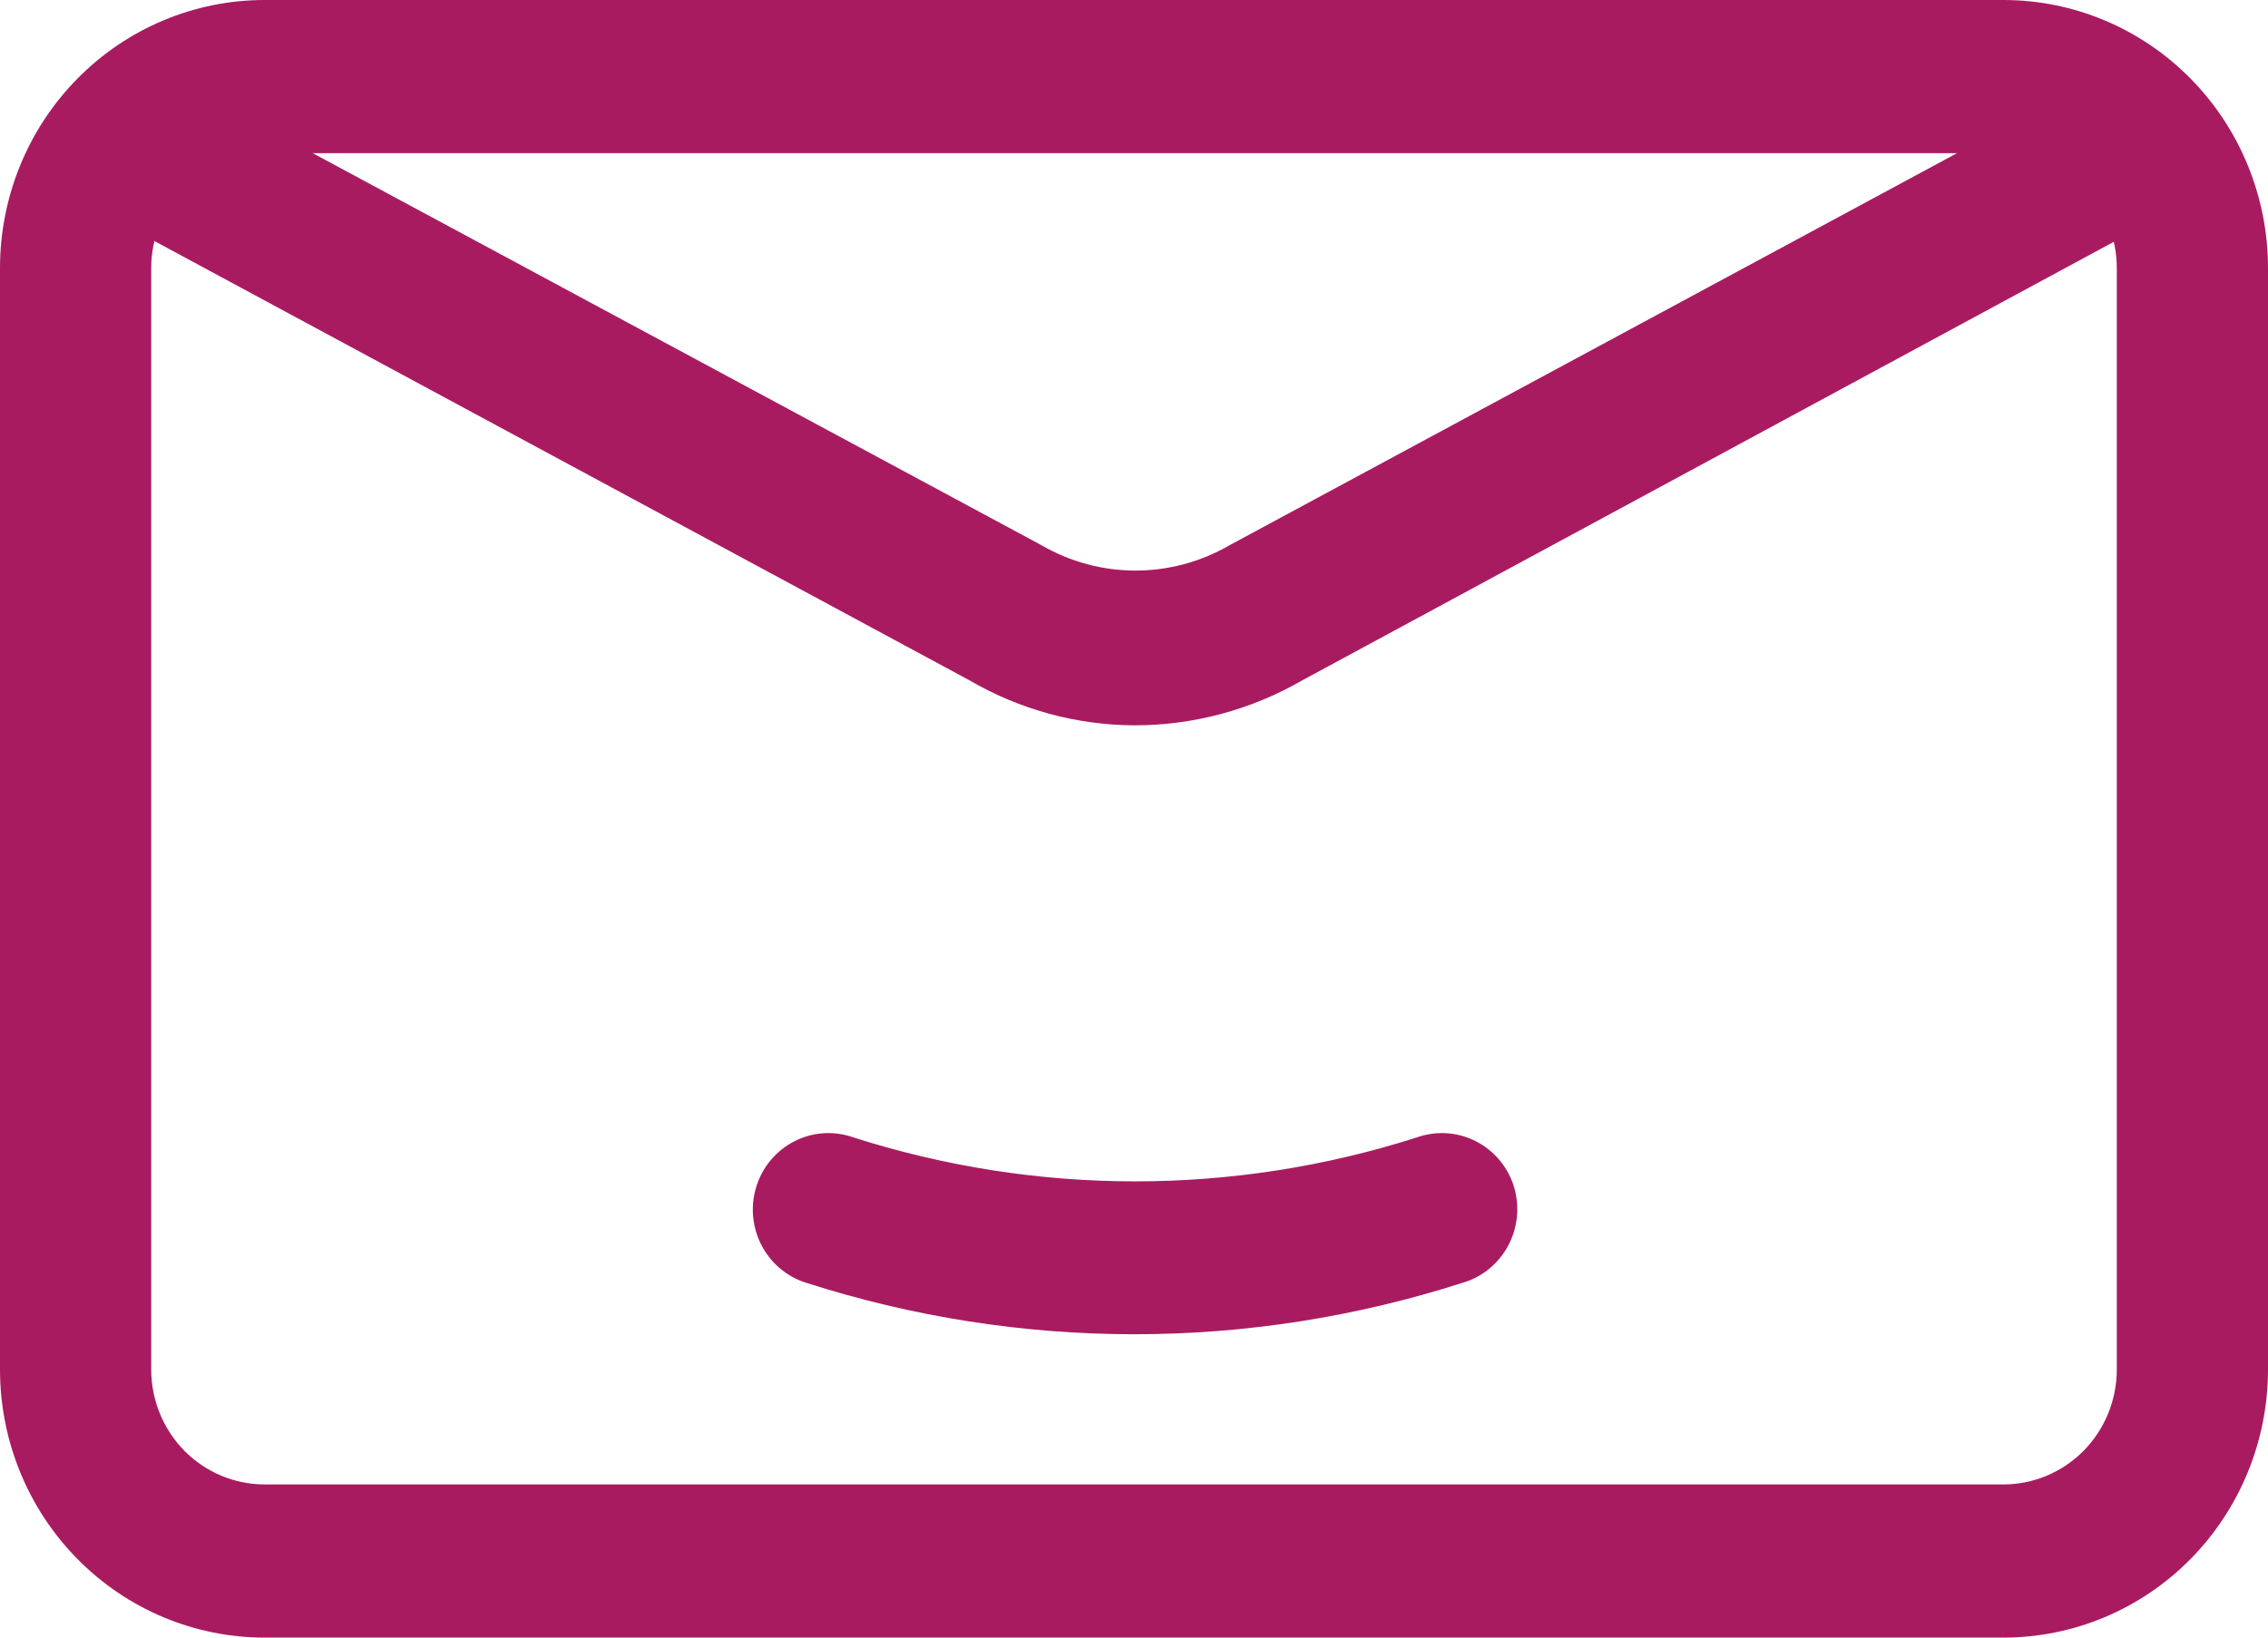
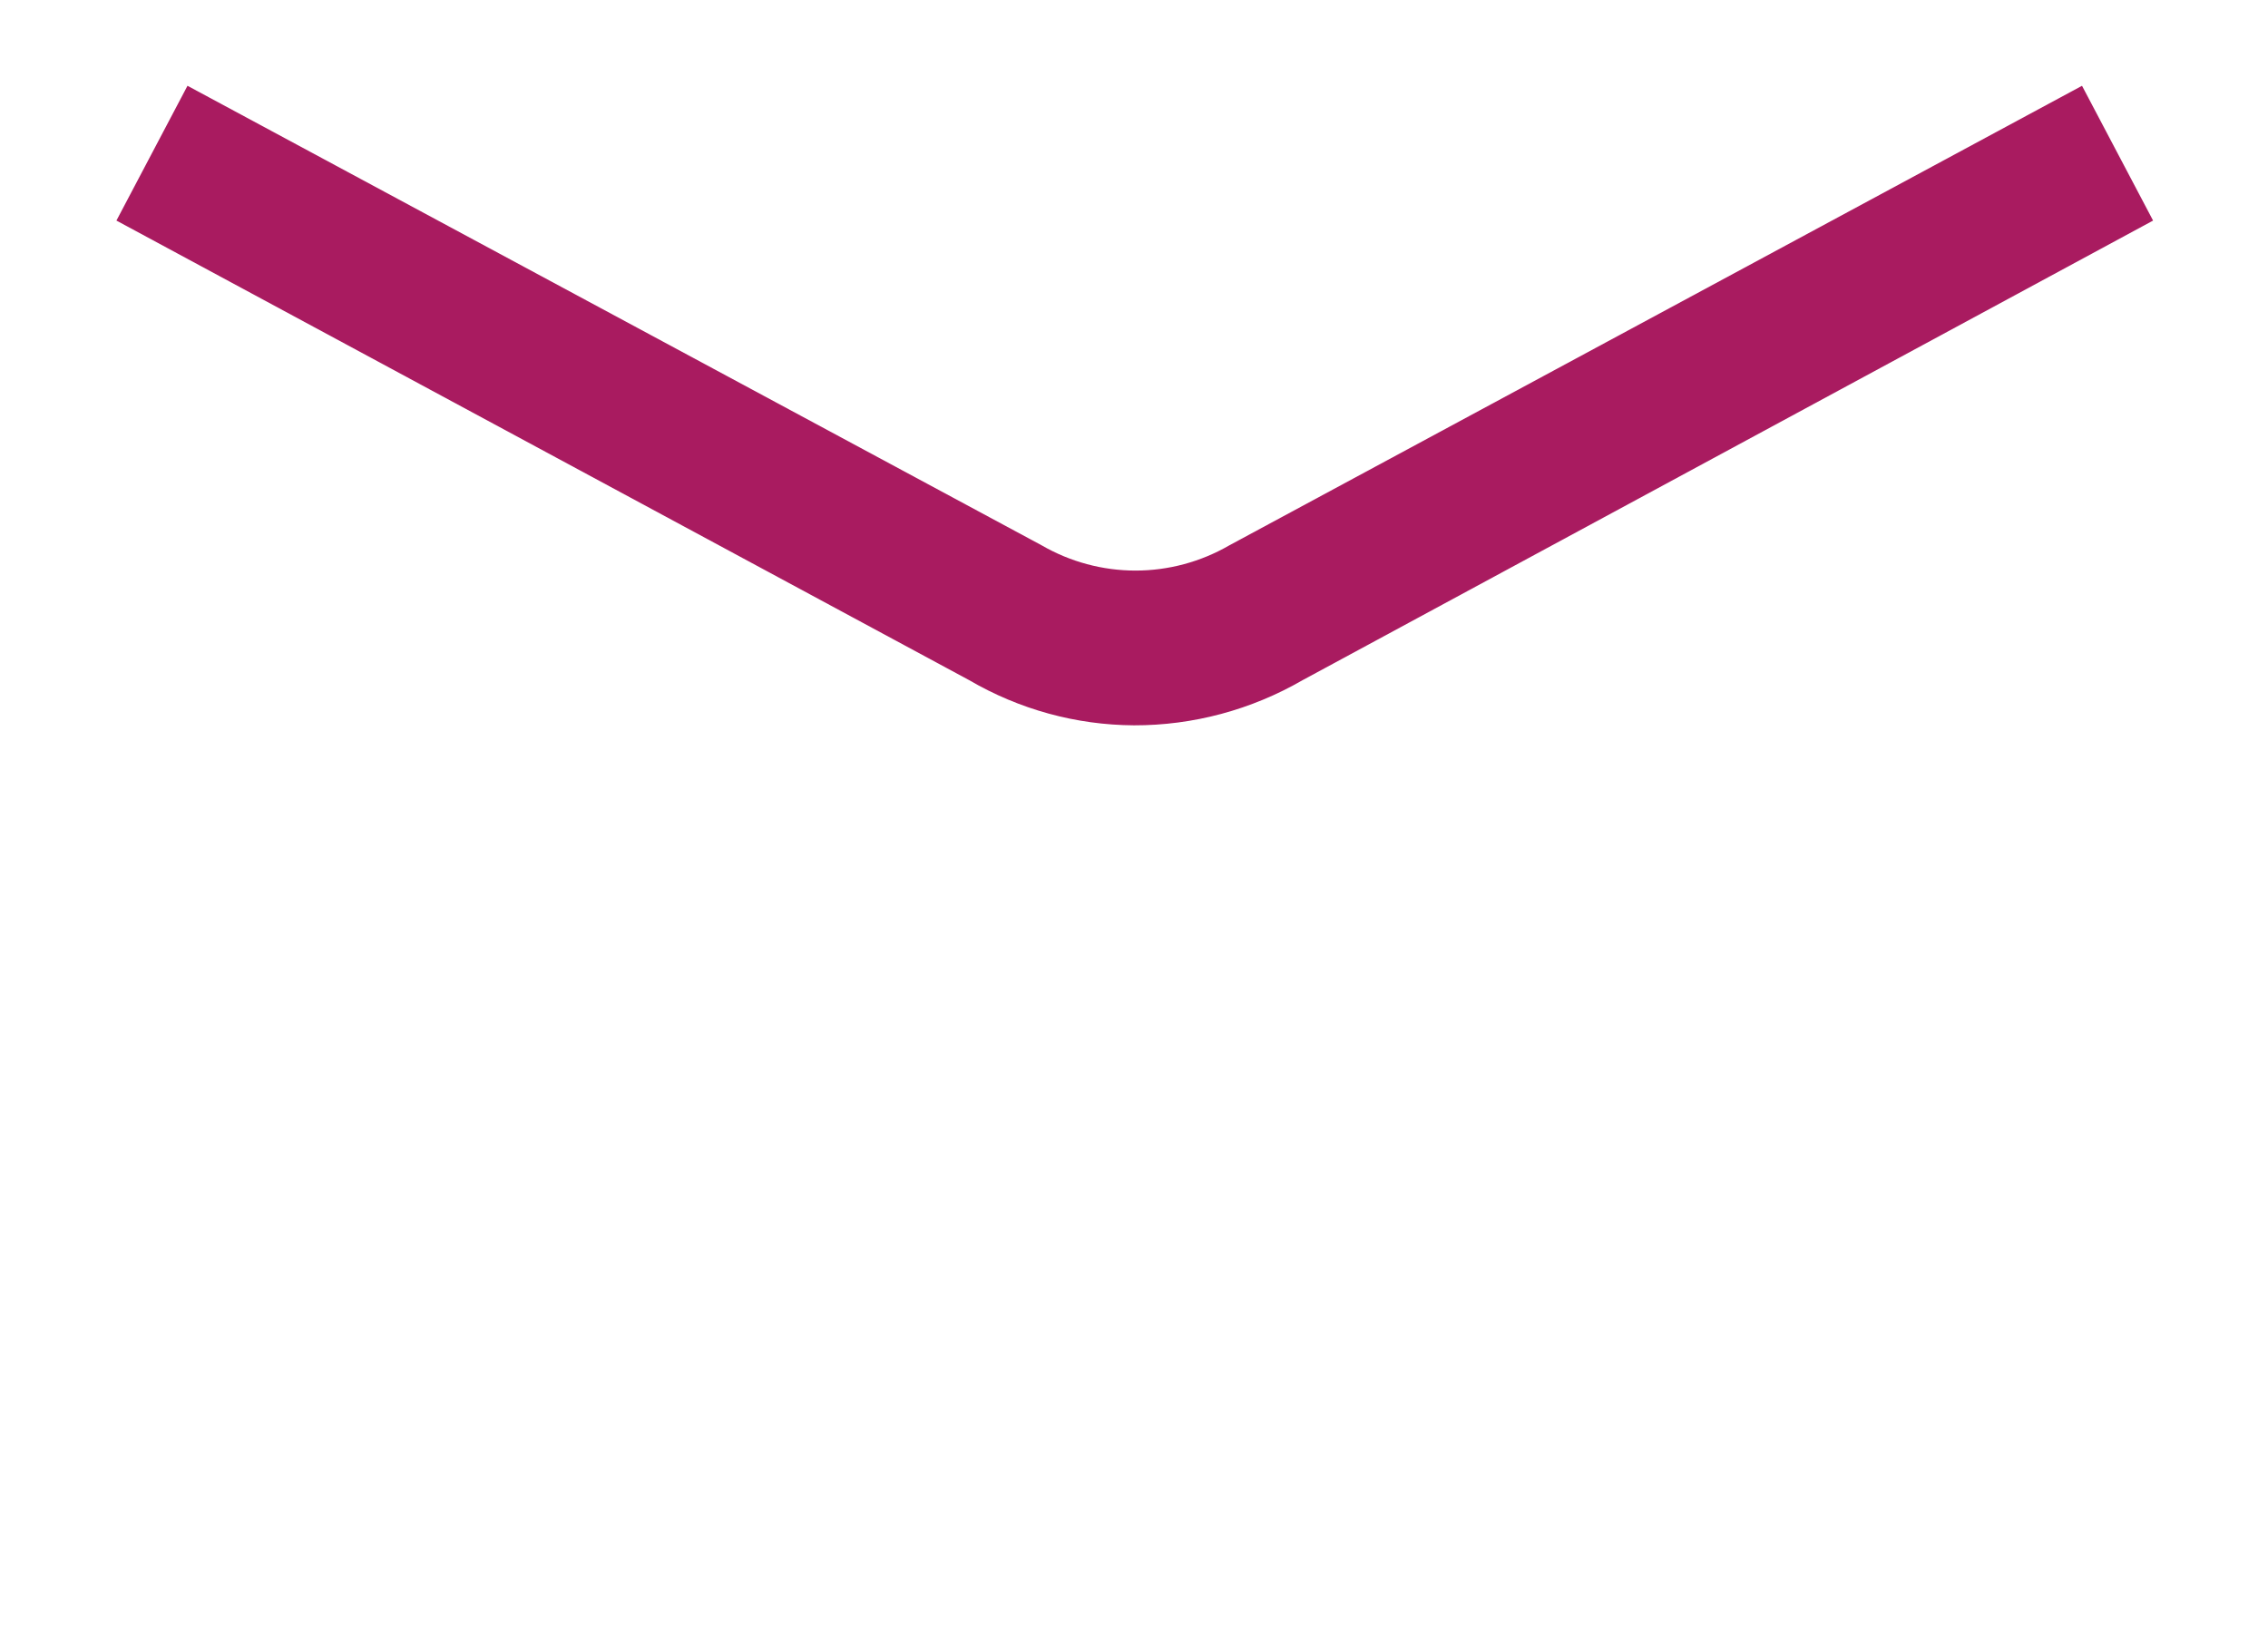
<svg xmlns="http://www.w3.org/2000/svg" width="36" height="26" viewBox="0 0 36 26" fill="none">
-   <path d="M18 21.184C19.767 21.184 21.523 20.909 23.208 20.369C23.37 20.323 23.52 20.244 23.649 20.135C23.779 20.026 23.884 19.892 23.959 19.739C24.033 19.587 24.076 19.42 24.083 19.25C24.09 19.08 24.062 18.91 24 18.752C23.885 18.461 23.663 18.227 23.381 18.098C23.1 17.969 22.78 17.955 22.488 18.059C19.579 18.989 16.457 18.989 13.548 18.059C13.256 17.955 12.936 17.969 12.655 18.098C12.373 18.227 12.151 18.461 12.036 18.752C11.974 18.909 11.945 19.077 11.95 19.246C11.956 19.414 11.996 19.58 12.068 19.732C12.141 19.884 12.243 20.02 12.37 20.129C12.497 20.239 12.644 20.321 12.804 20.369C14.485 20.908 16.237 21.183 18 21.184Z" fill="#A91B60" />
-   <path d="M4.2 26H31.8C32.914 26 33.982 25.552 34.77 24.753C35.557 23.955 36 22.872 36 21.744V4.256C36 3.127 35.557 2.045 34.77 1.247C33.982 0.448 32.914 0 31.8 0H4.2C3.086 0 2.018 0.448 1.23 1.247C0.442 2.045 0 3.127 0 4.256V21.744C0 22.872 0.442 23.955 1.23 24.753C2.018 25.552 3.086 26 4.2 26ZM31.8 2.432C32.277 2.432 32.735 2.624 33.073 2.966C33.41 3.309 33.6 3.773 33.6 4.256V21.744C33.6 22.227 33.41 22.692 33.073 23.034C32.735 23.376 32.277 23.568 31.8 23.568H4.2C3.723 23.568 3.265 23.376 2.927 23.034C2.59 22.692 2.4 22.227 2.4 21.744V4.256C2.4 3.773 2.59 3.309 2.927 2.966C3.265 2.624 3.723 2.432 4.2 2.432H31.8Z" fill="#A91B60" />
  <path d="M18 11.516C18.938 11.518 19.861 11.27 20.676 10.799L34.176 3.502L33.048 1.362L19.512 8.659C19.059 8.921 18.546 9.059 18.024 9.059C17.502 9.059 16.989 8.921 16.536 8.659L2.976 1.362L1.848 3.502L15.384 10.799C16.18 11.264 17.081 11.511 18 11.516Z" fill="#A91B60" />
</svg>